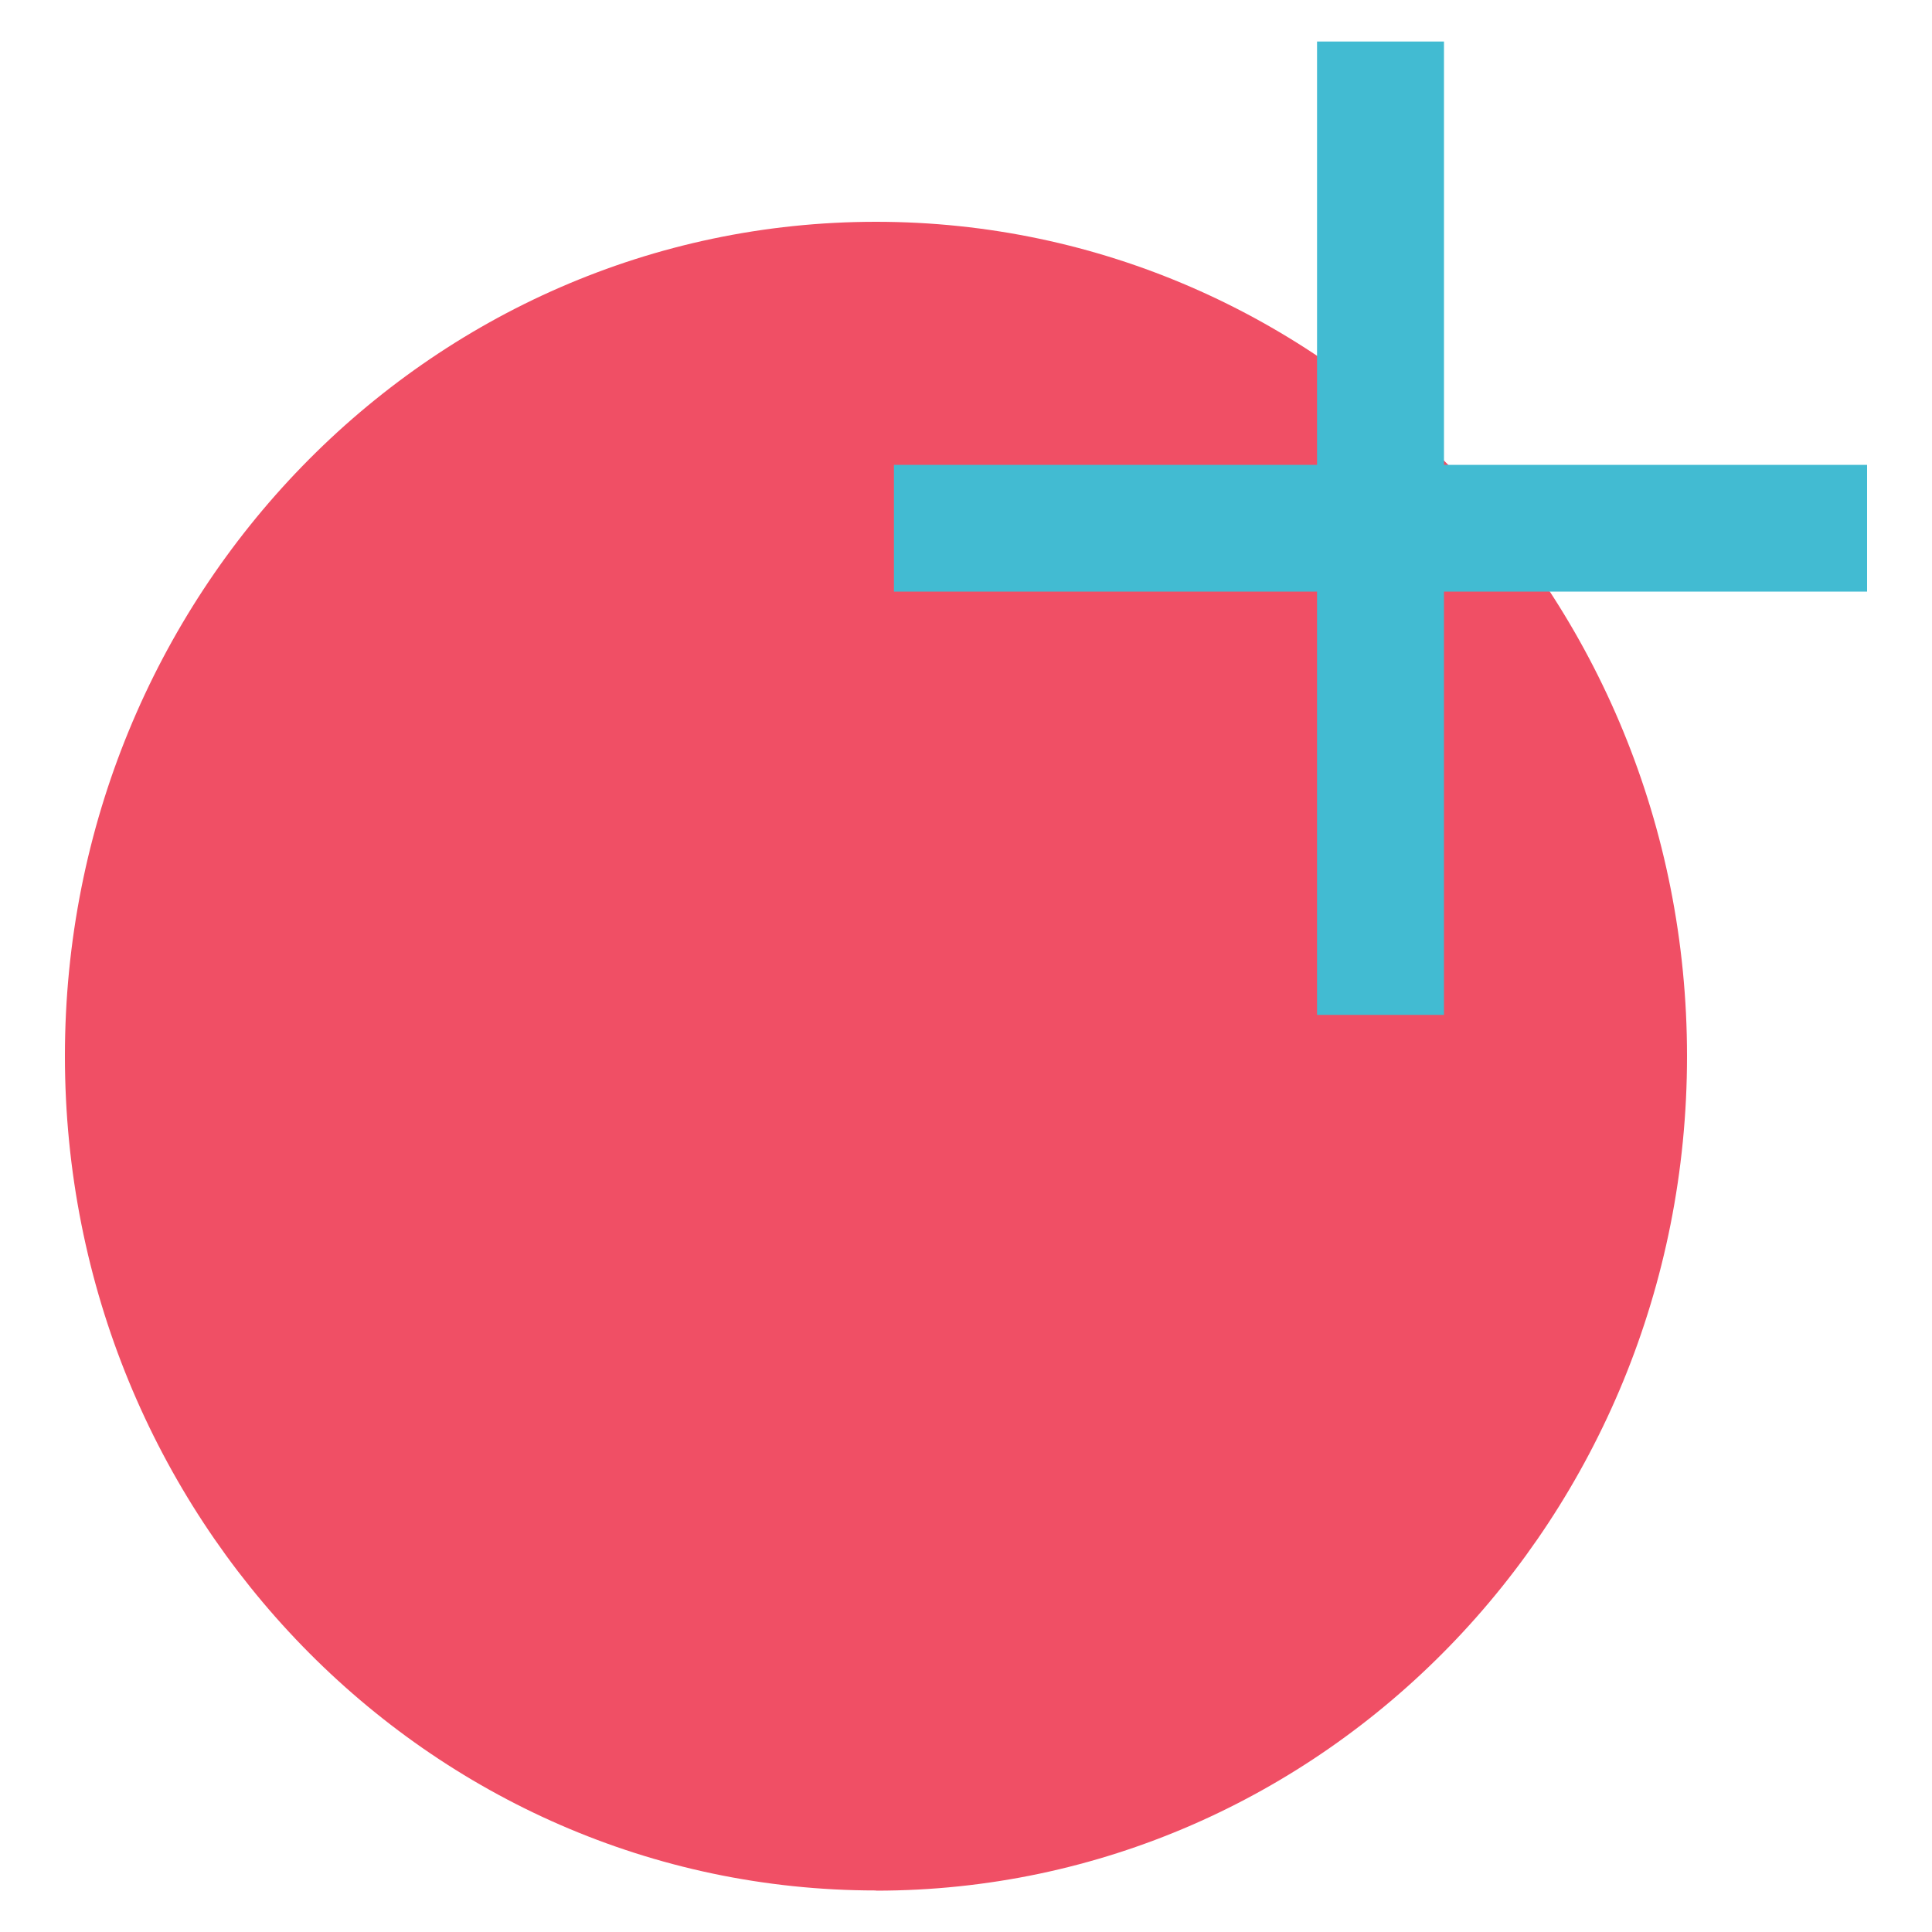
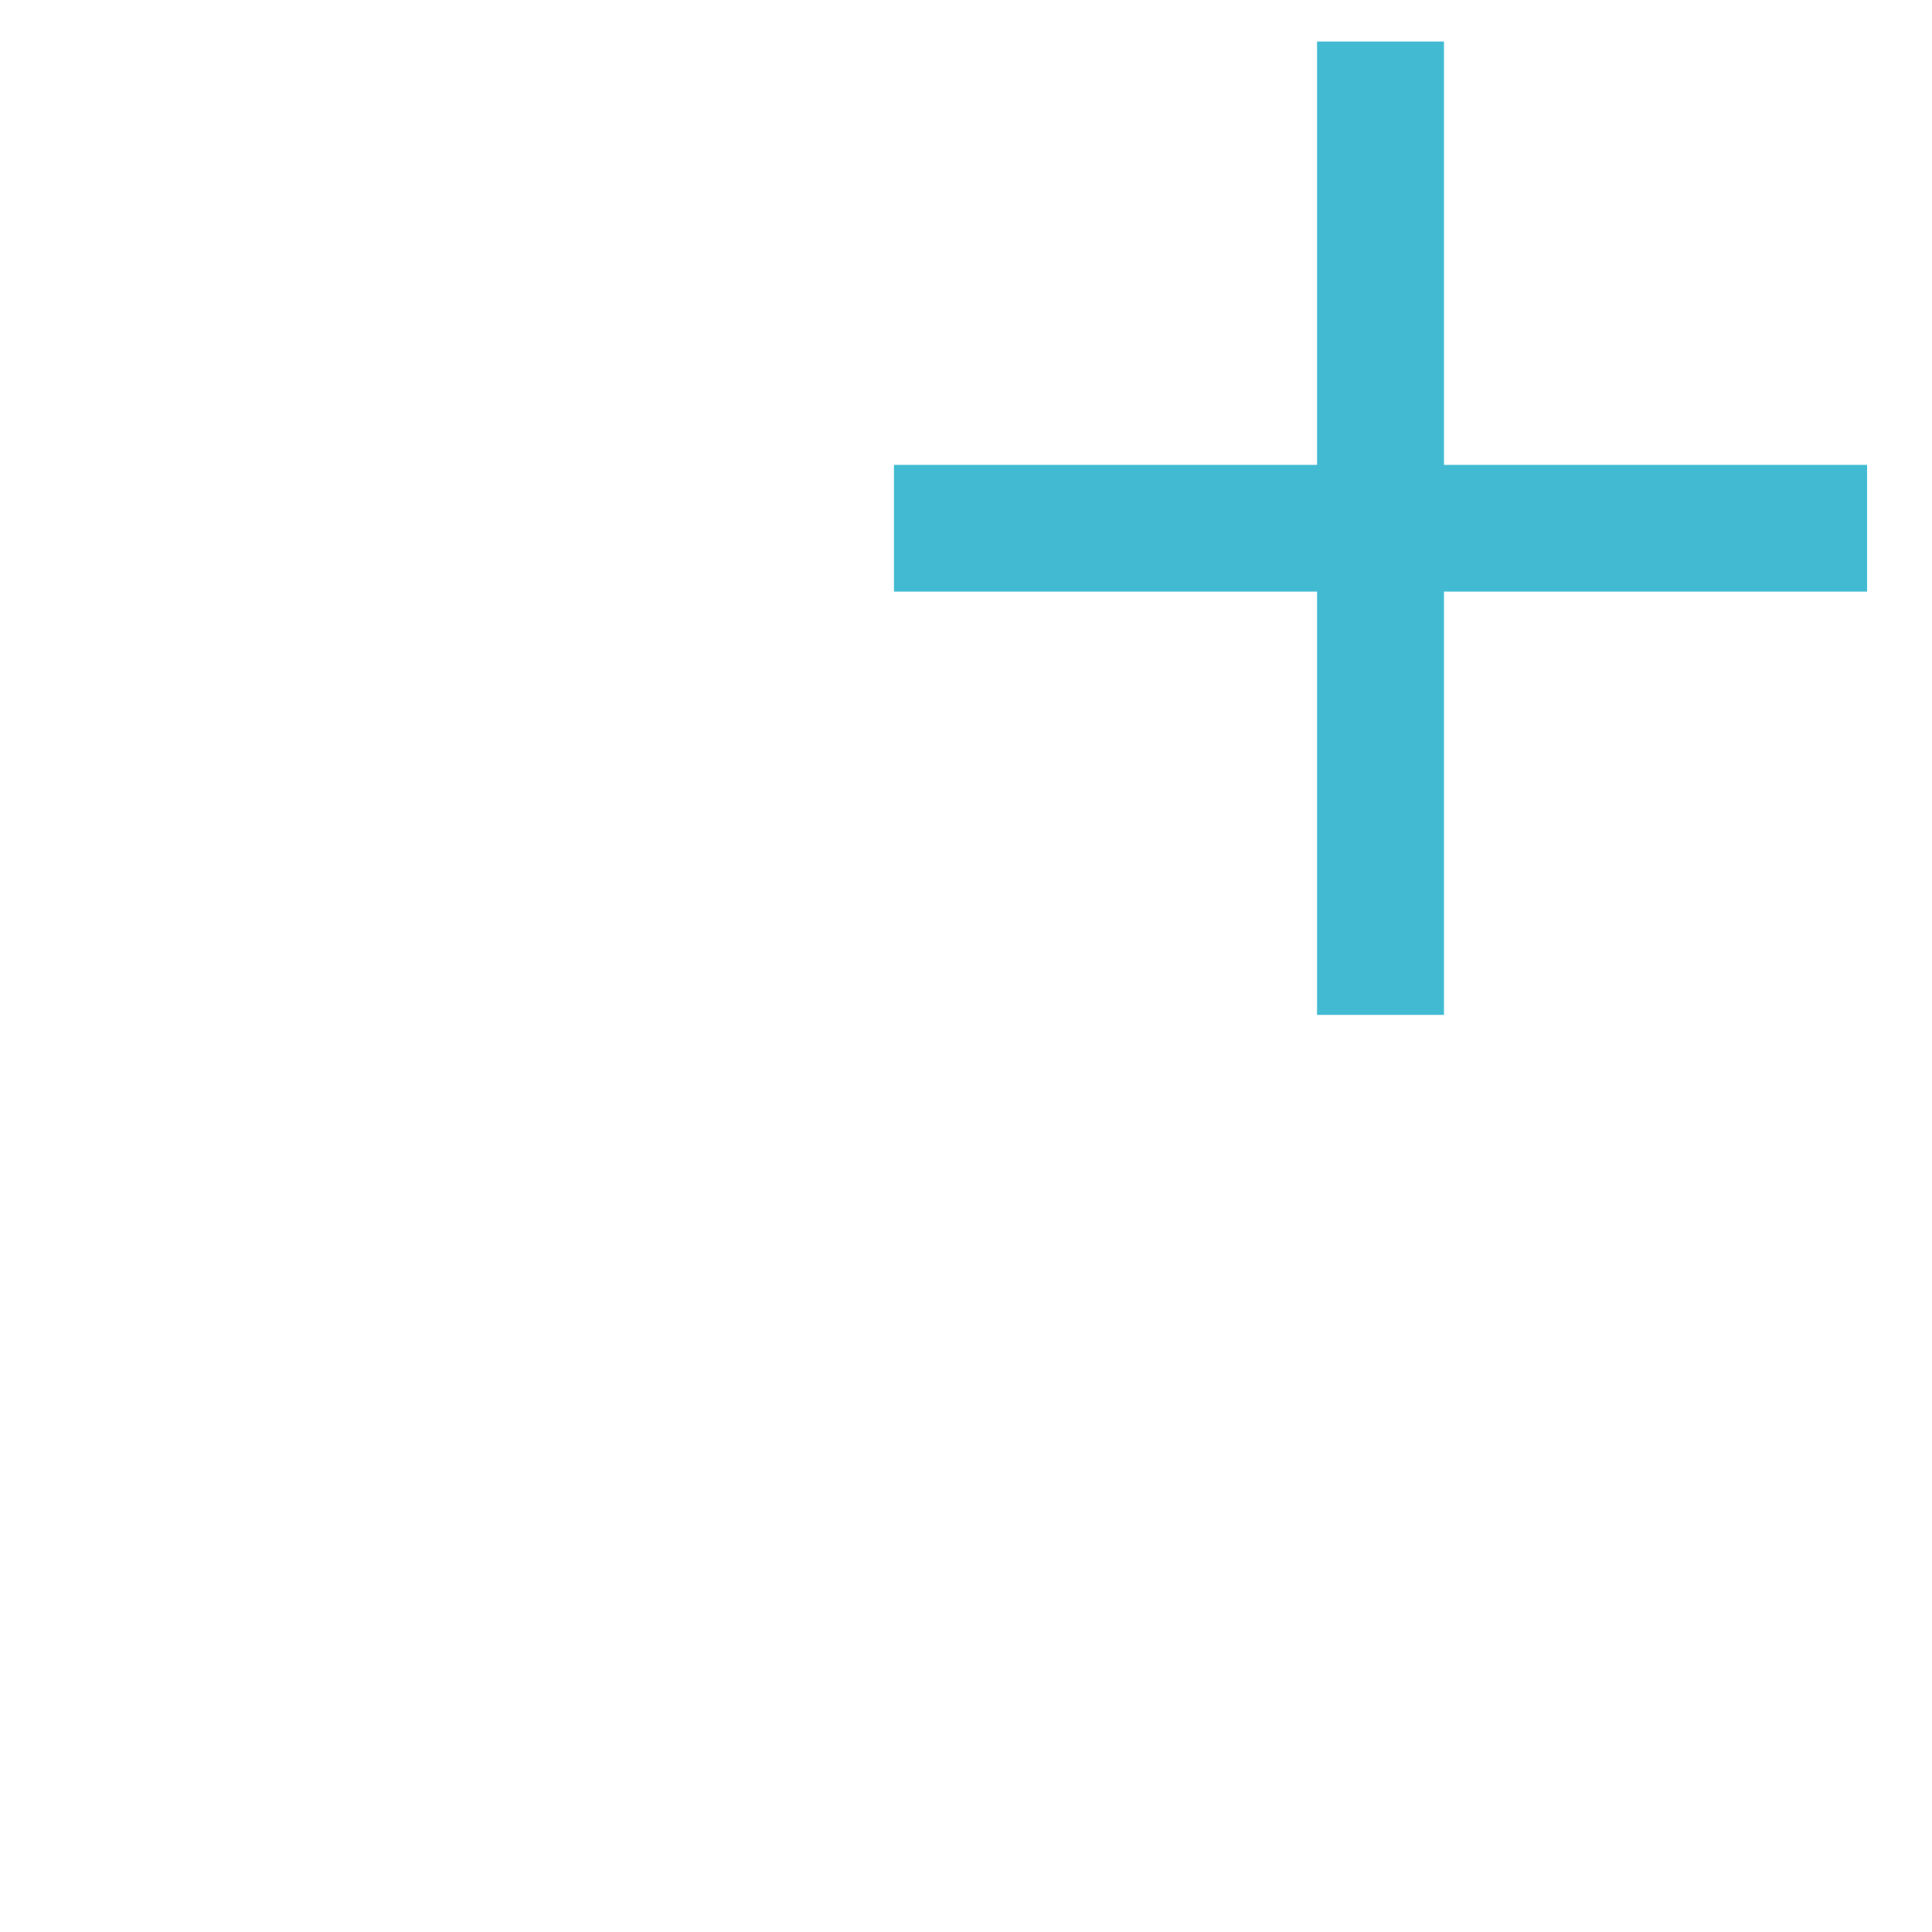
<svg xmlns="http://www.w3.org/2000/svg" viewBox="0 0 100 100">
  <defs>
    <style>      .cls-1 {        fill: none;      }      .cls-2 {        fill: #f04f65;      }      .cls-3 {        isolation: isolate;      }      .cls-4 {        mix-blend-mode: multiply;      }      .cls-5 {        clip-path: url(#clippath-1);      }      .cls-6 {        clip-path: url(#clippath-3);      }      .cls-7 {        clip-path: url(#clippath-4);      }      .cls-8 {        clip-path: url(#clippath-2);      }      .cls-9 {        fill: #42bbd2;      }      .cls-10 {        clip-path: url(#clippath);      }    </style>
    <clipPath id="clippath">
      <rect class="cls-1" x="3.35" y="2.15" width="93.29" height="95.7" />
    </clipPath>
    <clipPath id="clippath-1">
      <rect class="cls-1" x="3.35" y="2.15" width="93.29" height="95.7" />
    </clipPath>
    <clipPath id="clippath-2">
      <rect class="cls-1" x="-12.51" y="-11.84" width="125.01" height="110.63" />
    </clipPath>
    <clipPath id="clippath-3">
      <rect class="cls-1" x="-5.04" y="4.02" width="100.76" height="94.77" />
    </clipPath>
    <clipPath id="clippath-4">
      <rect class="cls-1" x="37.87" y="-5.31" width="67.17" height="58.77" />
    </clipPath>
  </defs>
  <g class="cls-3">
    <g id="Layer_1" data-name="Layer 1">
      <g class="cls-10">
        <g class="cls-5">
          <g class="cls-4">
            <g class="cls-8">
              <g class="cls-4">
                <g class="cls-6">
-                   <path class="cls-2" d="M45.34,97.85c-23.19,0-41.98-19.33-41.98-43.19S22.15,11.48,45.34,11.48s41.98,19.33,41.98,43.19-18.8,43.19-41.98,43.19" />
-                 </g>
+                   </g>
              </g>
              <g class="cls-4">
                <g class="cls-7">
                  <polygon class="cls-9" points="96.65 24.06 74.74 24.06 74.74 2.15 68.17 2.15 68.17 24.06 46.27 24.06 46.27 30.62 68.17 30.62 68.17 52.53 74.74 52.53 74.74 30.62 96.65 30.62 96.65 24.06" />
                </g>
              </g>
            </g>
          </g>
        </g>
      </g>
    </g>
  </g>
</svg>